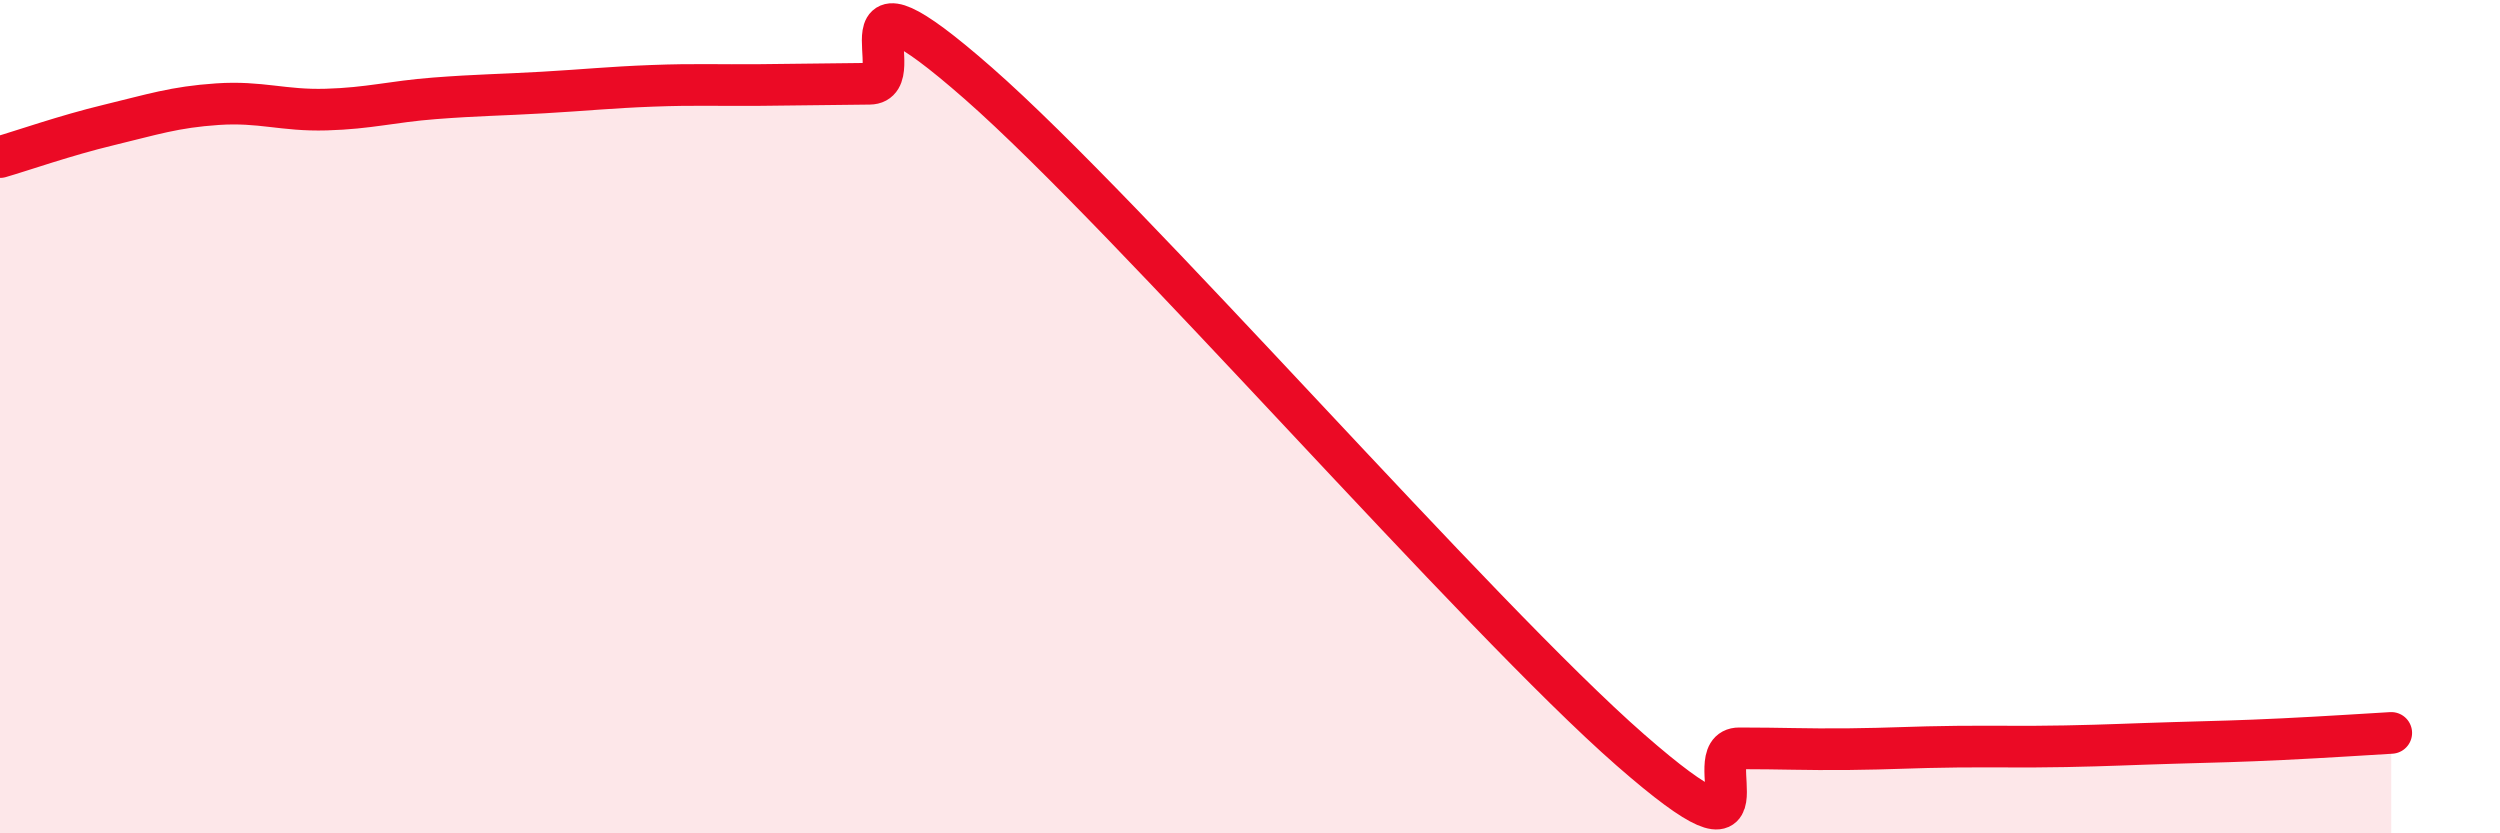
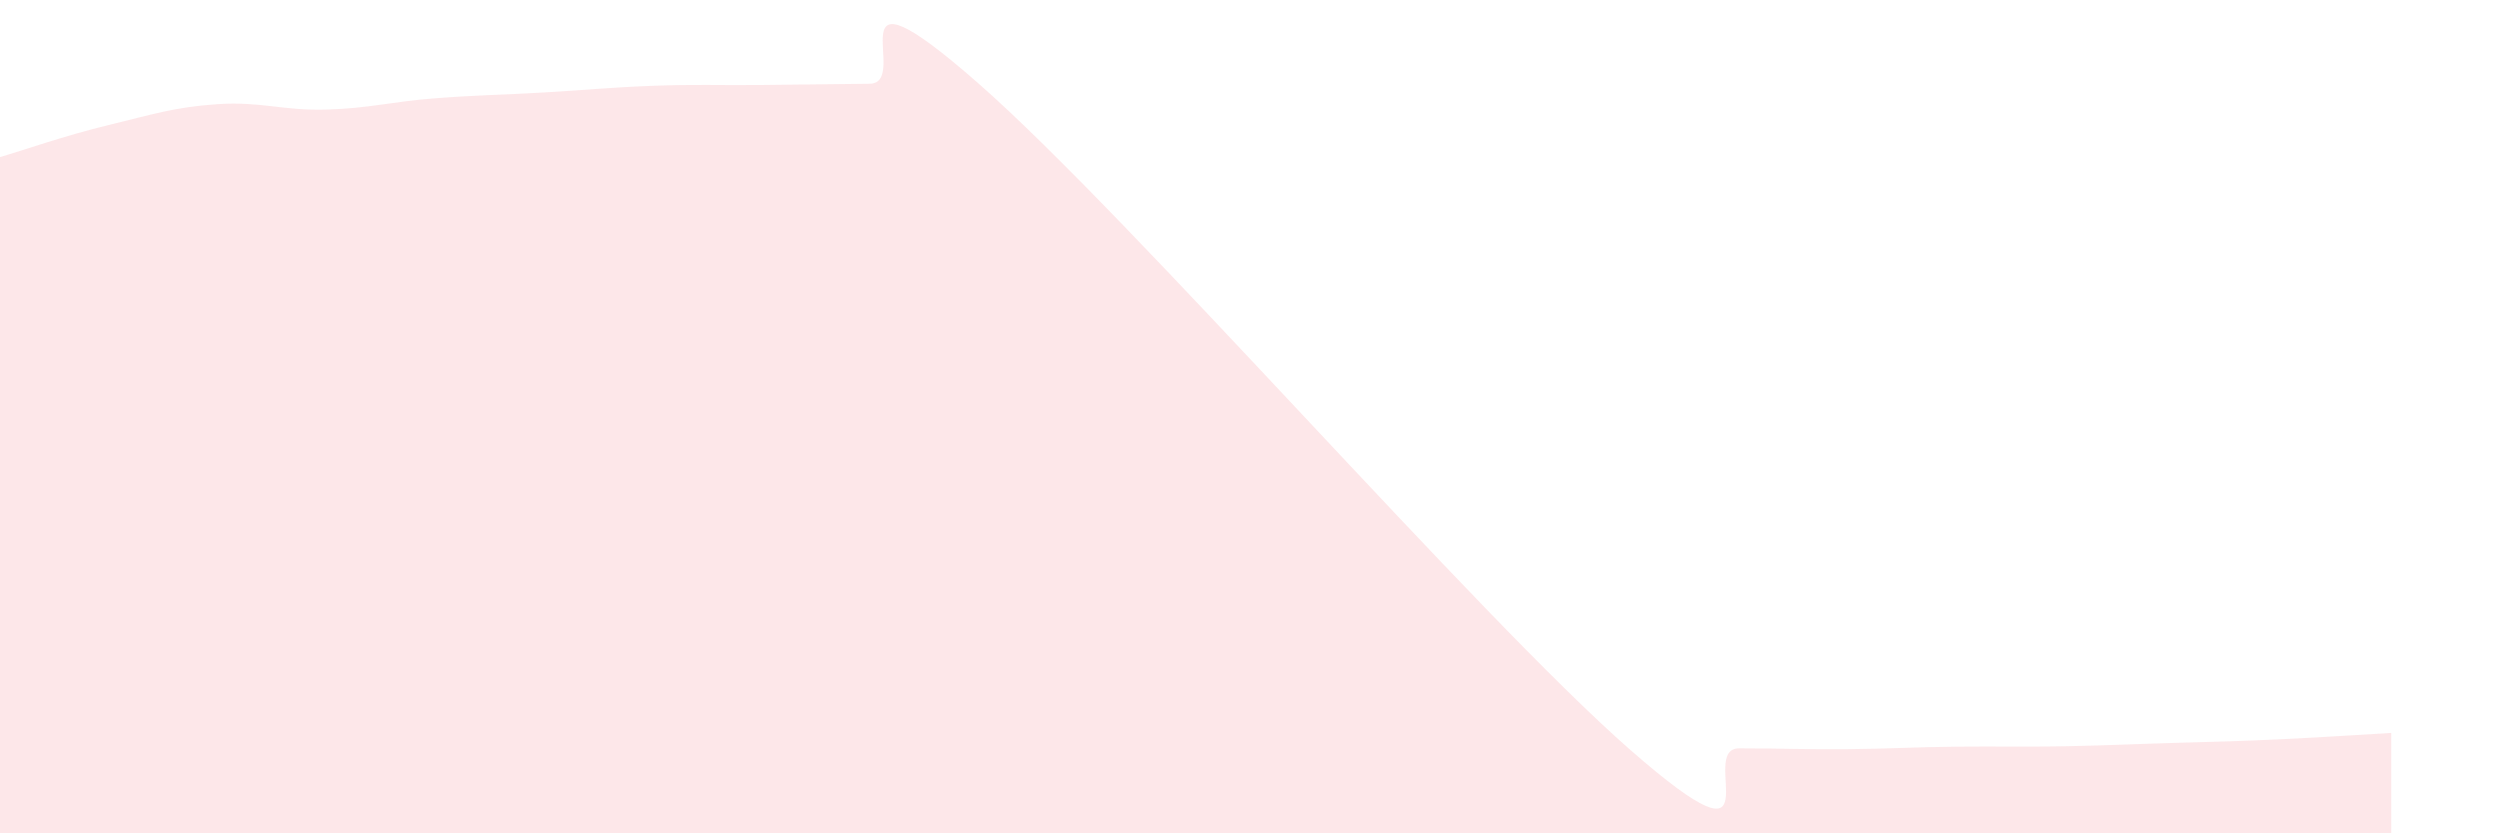
<svg xmlns="http://www.w3.org/2000/svg" width="60" height="20" viewBox="0 0 60 20">
  <path d="M 0,3.77 C 0.52,3.62 1.57,3.25 2.61,3 C 3.65,2.75 4.18,2.57 5.22,2.5 C 6.26,2.43 6.79,2.66 7.83,2.63 C 8.87,2.6 9.39,2.44 10.43,2.36 C 11.47,2.28 12,2.28 13.04,2.22 C 14.08,2.16 14.61,2.1 15.65,2.06 C 16.69,2.02 17.22,2.05 18.26,2.04 C 19.3,2.03 19.83,2.02 20.87,2.01 C 21.91,2 19.83,-1.2 23.48,2 C 27.13,5.2 35.48,14.81 39.13,18 C 42.78,21.19 40.7,17.96 41.74,17.96 C 42.78,17.96 43.31,17.99 44.35,17.98 C 45.39,17.97 45.92,17.93 46.96,17.92 C 48,17.91 48.53,17.93 49.57,17.91 C 50.61,17.89 51.13,17.86 52.17,17.83 C 53.21,17.8 53.74,17.79 54.78,17.74 C 55.82,17.69 56.87,17.62 57.39,17.59L57.39 20L0 20Z" fill="#EB0A25" opacity="0.1" stroke-linecap="round" stroke-linejoin="round" />
-   <path d="M 0,3.77 C 0.52,3.62 1.57,3.25 2.61,3 C 3.65,2.75 4.18,2.57 5.22,2.5 C 6.26,2.43 6.79,2.66 7.83,2.63 C 8.87,2.6 9.39,2.44 10.43,2.36 C 11.47,2.28 12,2.28 13.04,2.22 C 14.08,2.16 14.61,2.1 15.65,2.06 C 16.69,2.02 17.22,2.05 18.26,2.04 C 19.3,2.03 19.83,2.02 20.87,2.01 C 21.91,2 19.83,-1.2 23.48,2 C 27.13,5.2 35.48,14.81 39.13,18 C 42.78,21.19 40.7,17.96 41.74,17.96 C 42.78,17.96 43.31,17.99 44.35,17.98 C 45.39,17.97 45.92,17.93 46.96,17.92 C 48,17.91 48.53,17.93 49.57,17.91 C 50.61,17.89 51.13,17.86 52.17,17.83 C 53.21,17.8 53.74,17.79 54.78,17.74 C 55.82,17.69 56.87,17.62 57.39,17.59" stroke="#EB0A25" stroke-width="1" fill="none" stroke-linecap="round" stroke-linejoin="round" />
</svg>